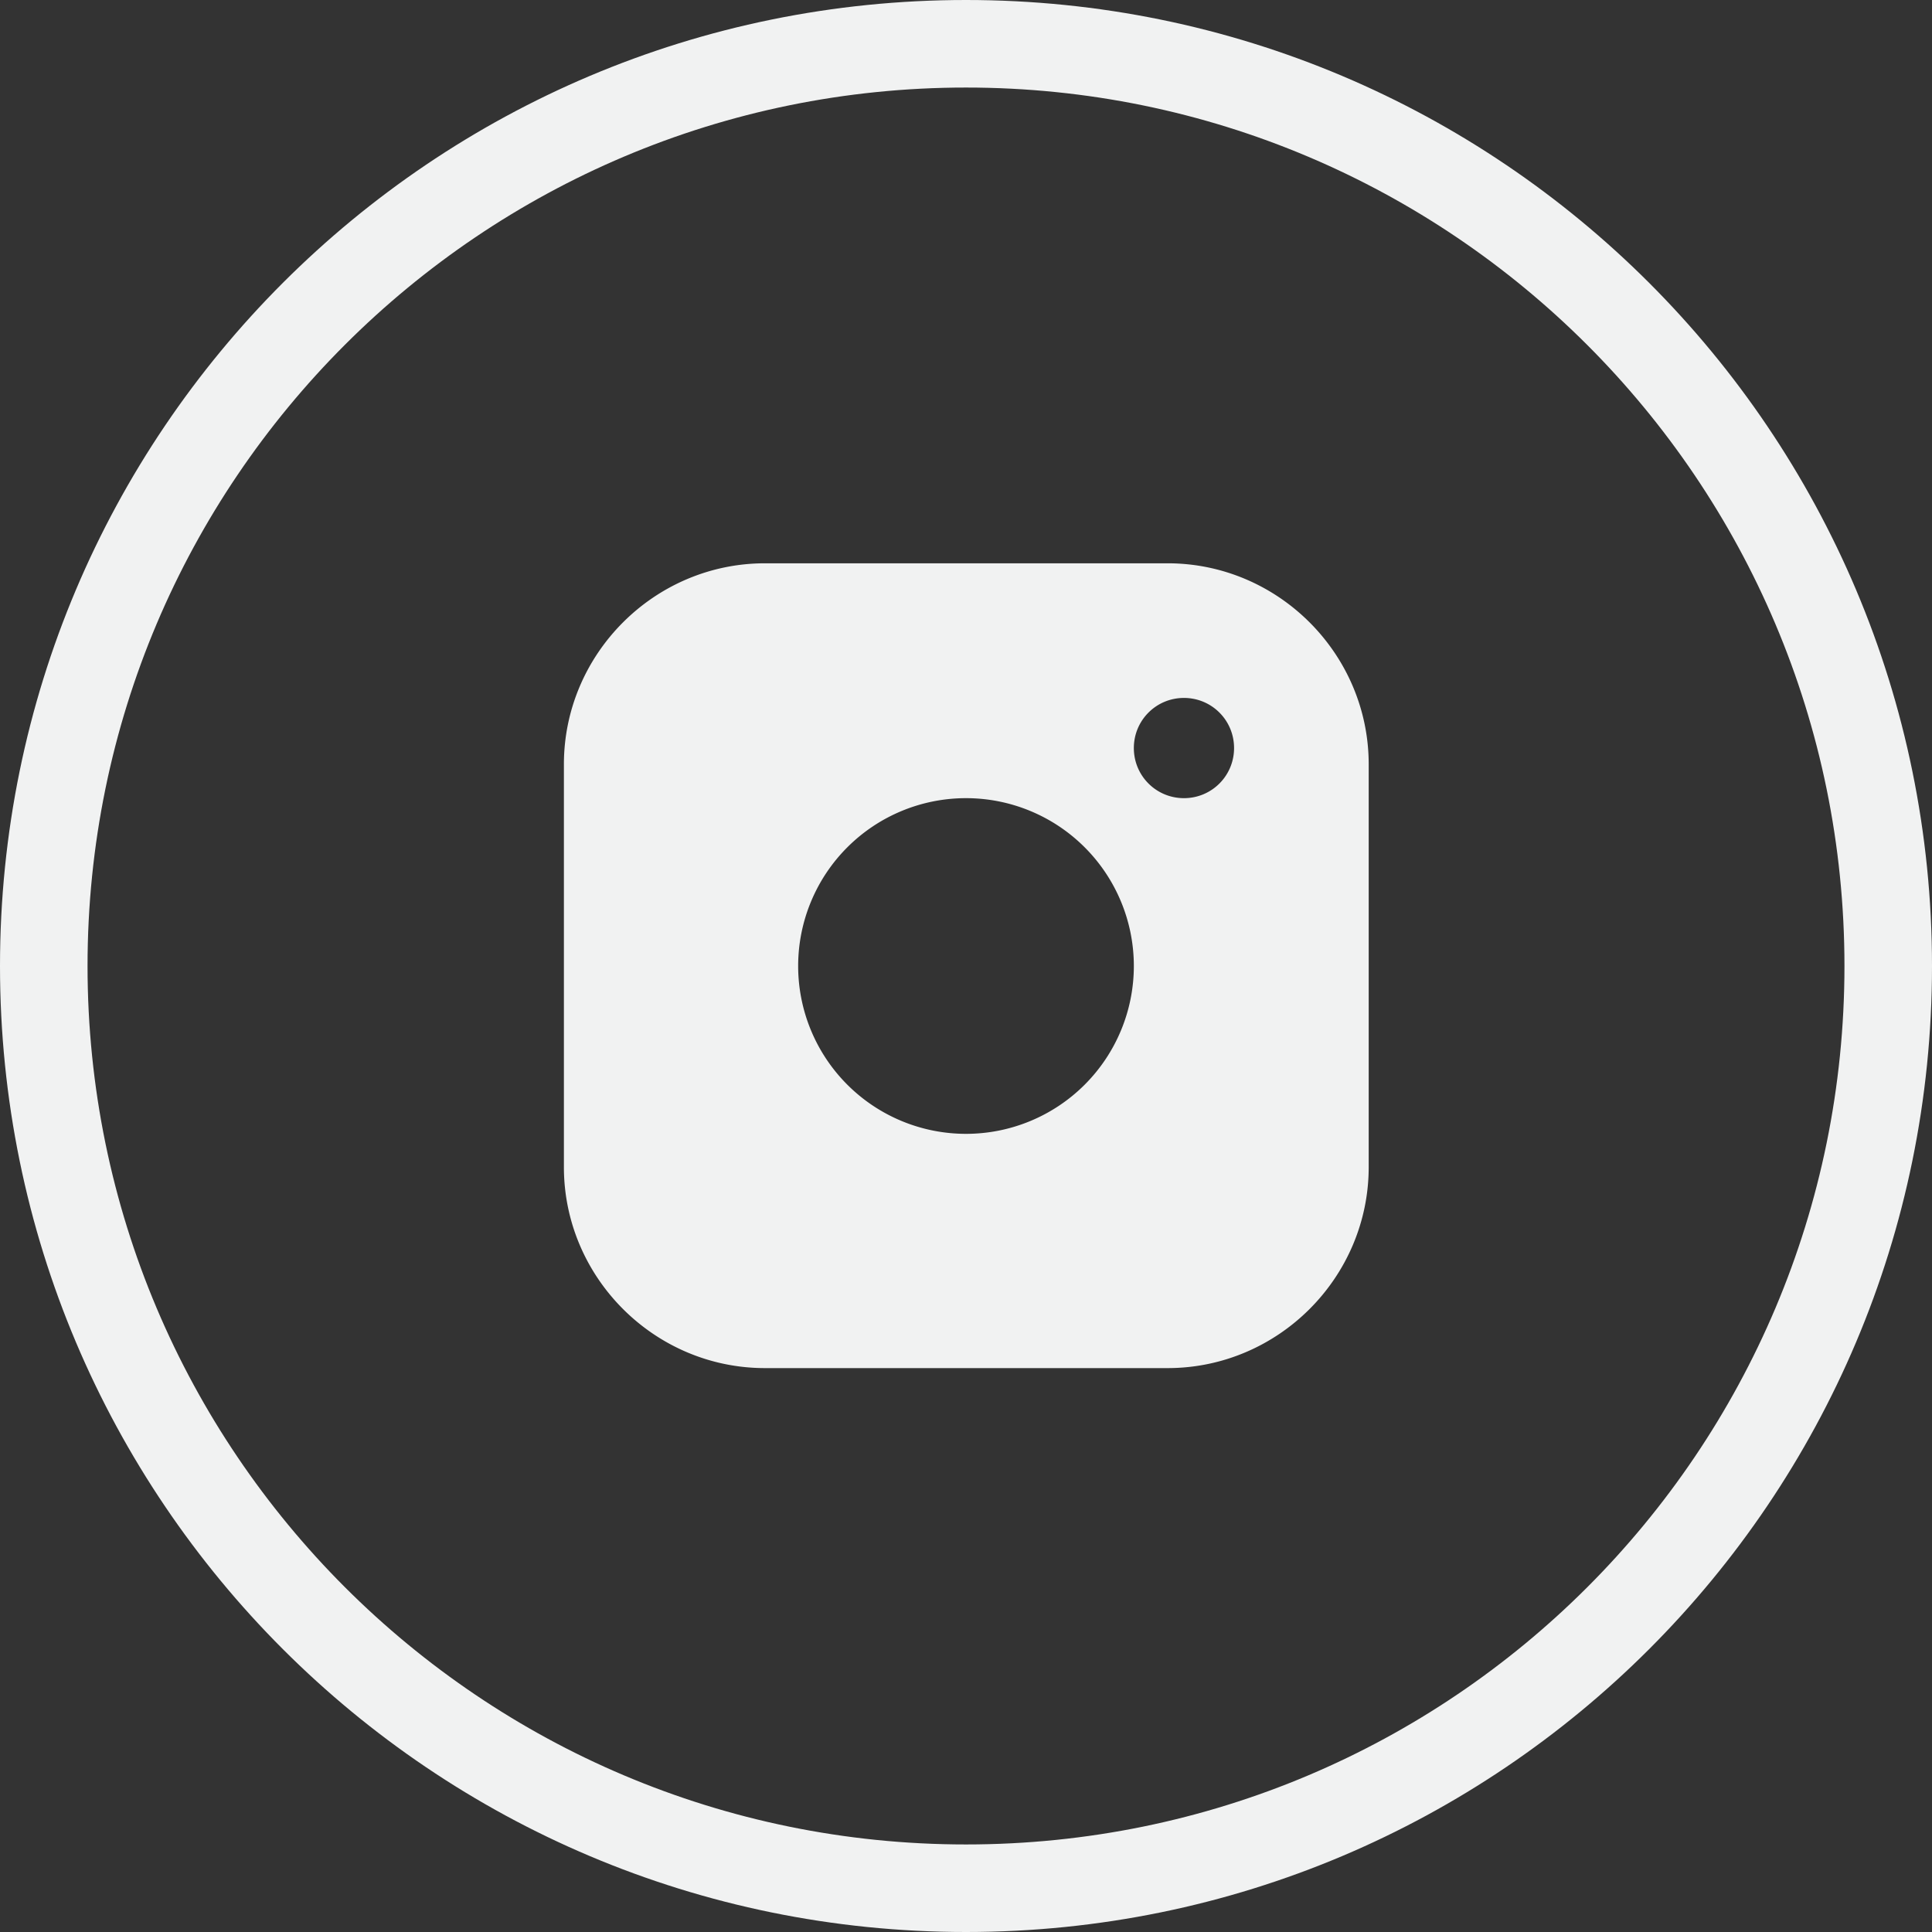
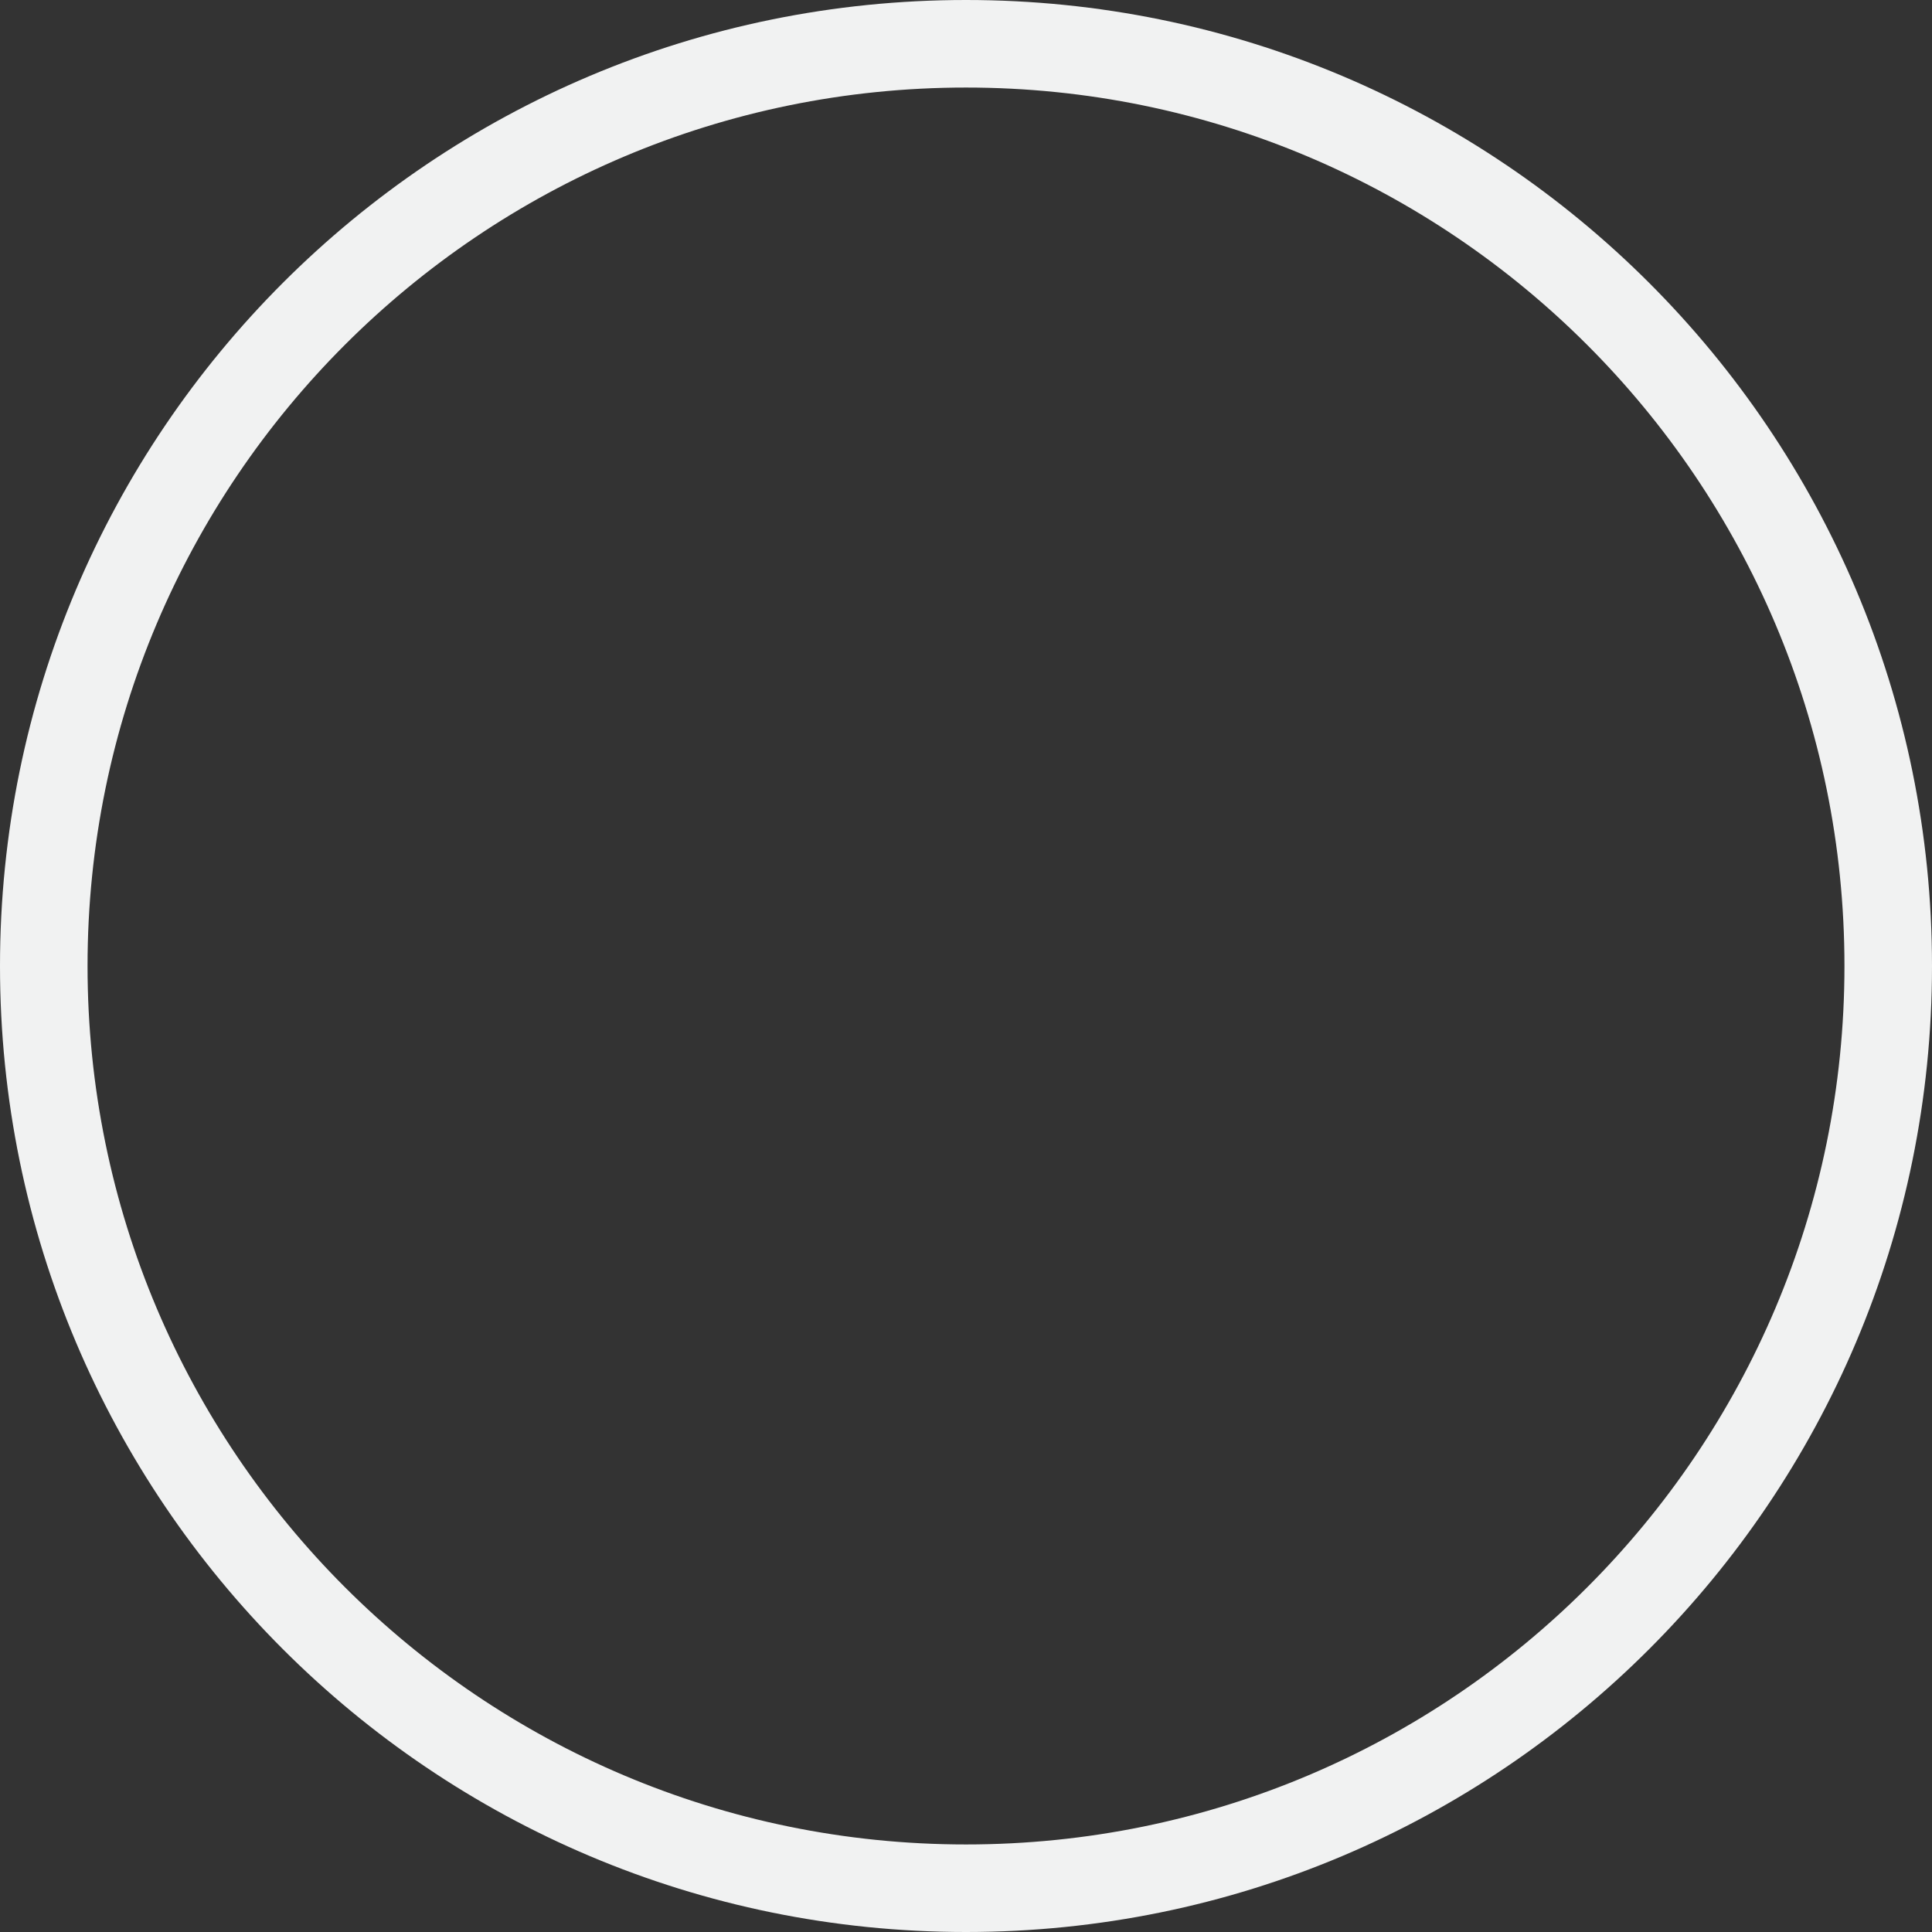
<svg xmlns="http://www.w3.org/2000/svg" id="Layer_2" data-name="Layer 2" viewBox="0 0 32 32">
  <rect x="0" y="0" width="32" height="32" fill="#333333" stroke="none" />
  <defs>
    <style>.cls-1{fill:#f1f2f2}</style>
  </defs>
  <g id="Layer_1-2" data-name="Layer 1">
    <path d="M16 30.55C7.97 30.55 1.45 24.04 1.45 16S7.97 1.45 16 1.45 30.55 7.96 30.55 16 24.04 30.55 16 30.55ZM16 0C7.16 0 0 7.16 0 16s7.16 16 16 16 16-7.16 16-16S24.84 0 16 0Z" class="cls-1" />
-     <path d="M19.61 13.22c-.46 0-.83-.37-.83-.83s.37-.83.83-.83.83.37.83.83-.37.83-.83.83ZM16 18.78a2.78 2.78 0 1 1 0-5.56 2.78 2.78 0 0 1 0 5.56Zm3.34-9.45h-6.67c-1.83 0-3.33 1.5-3.33 3.33v6.67c0 1.83 1.5 3.33 3.33 3.33h6.67c1.83 0 3.33-1.5 3.33-3.33v-6.67c0-1.83-1.5-3.33-3.33-3.33Z" class="cls-1" />
  </g>
</svg>